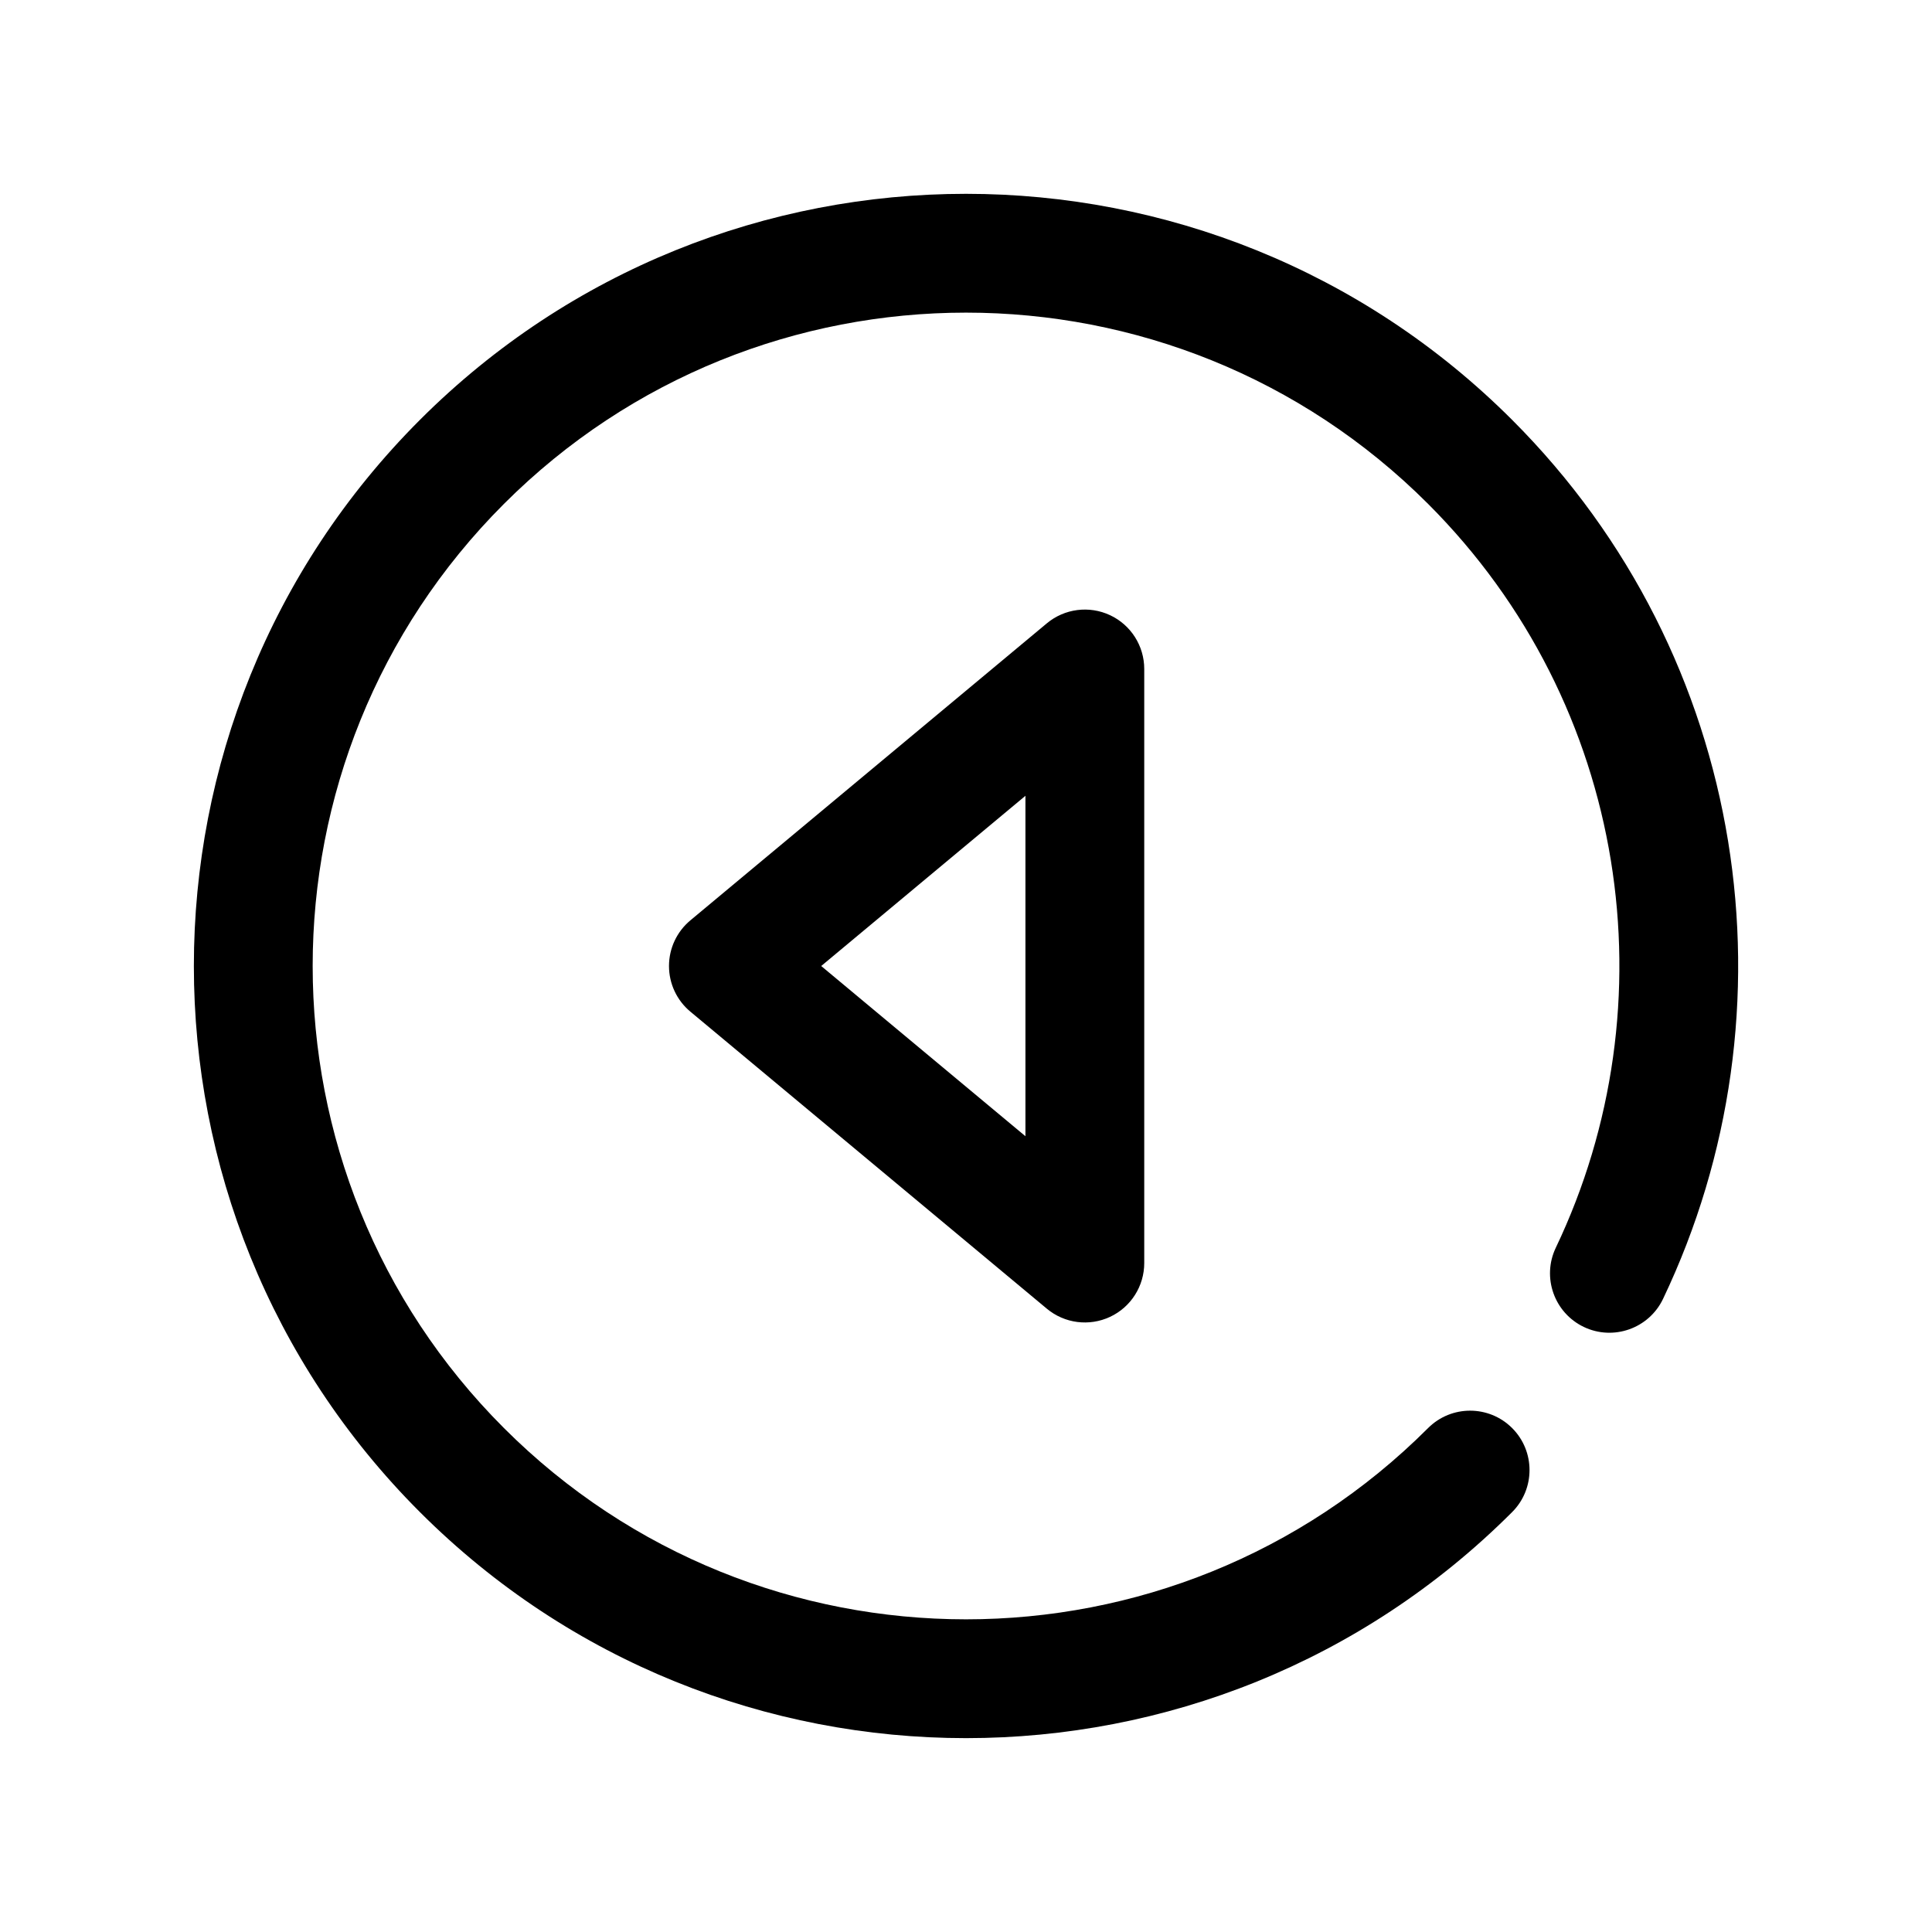
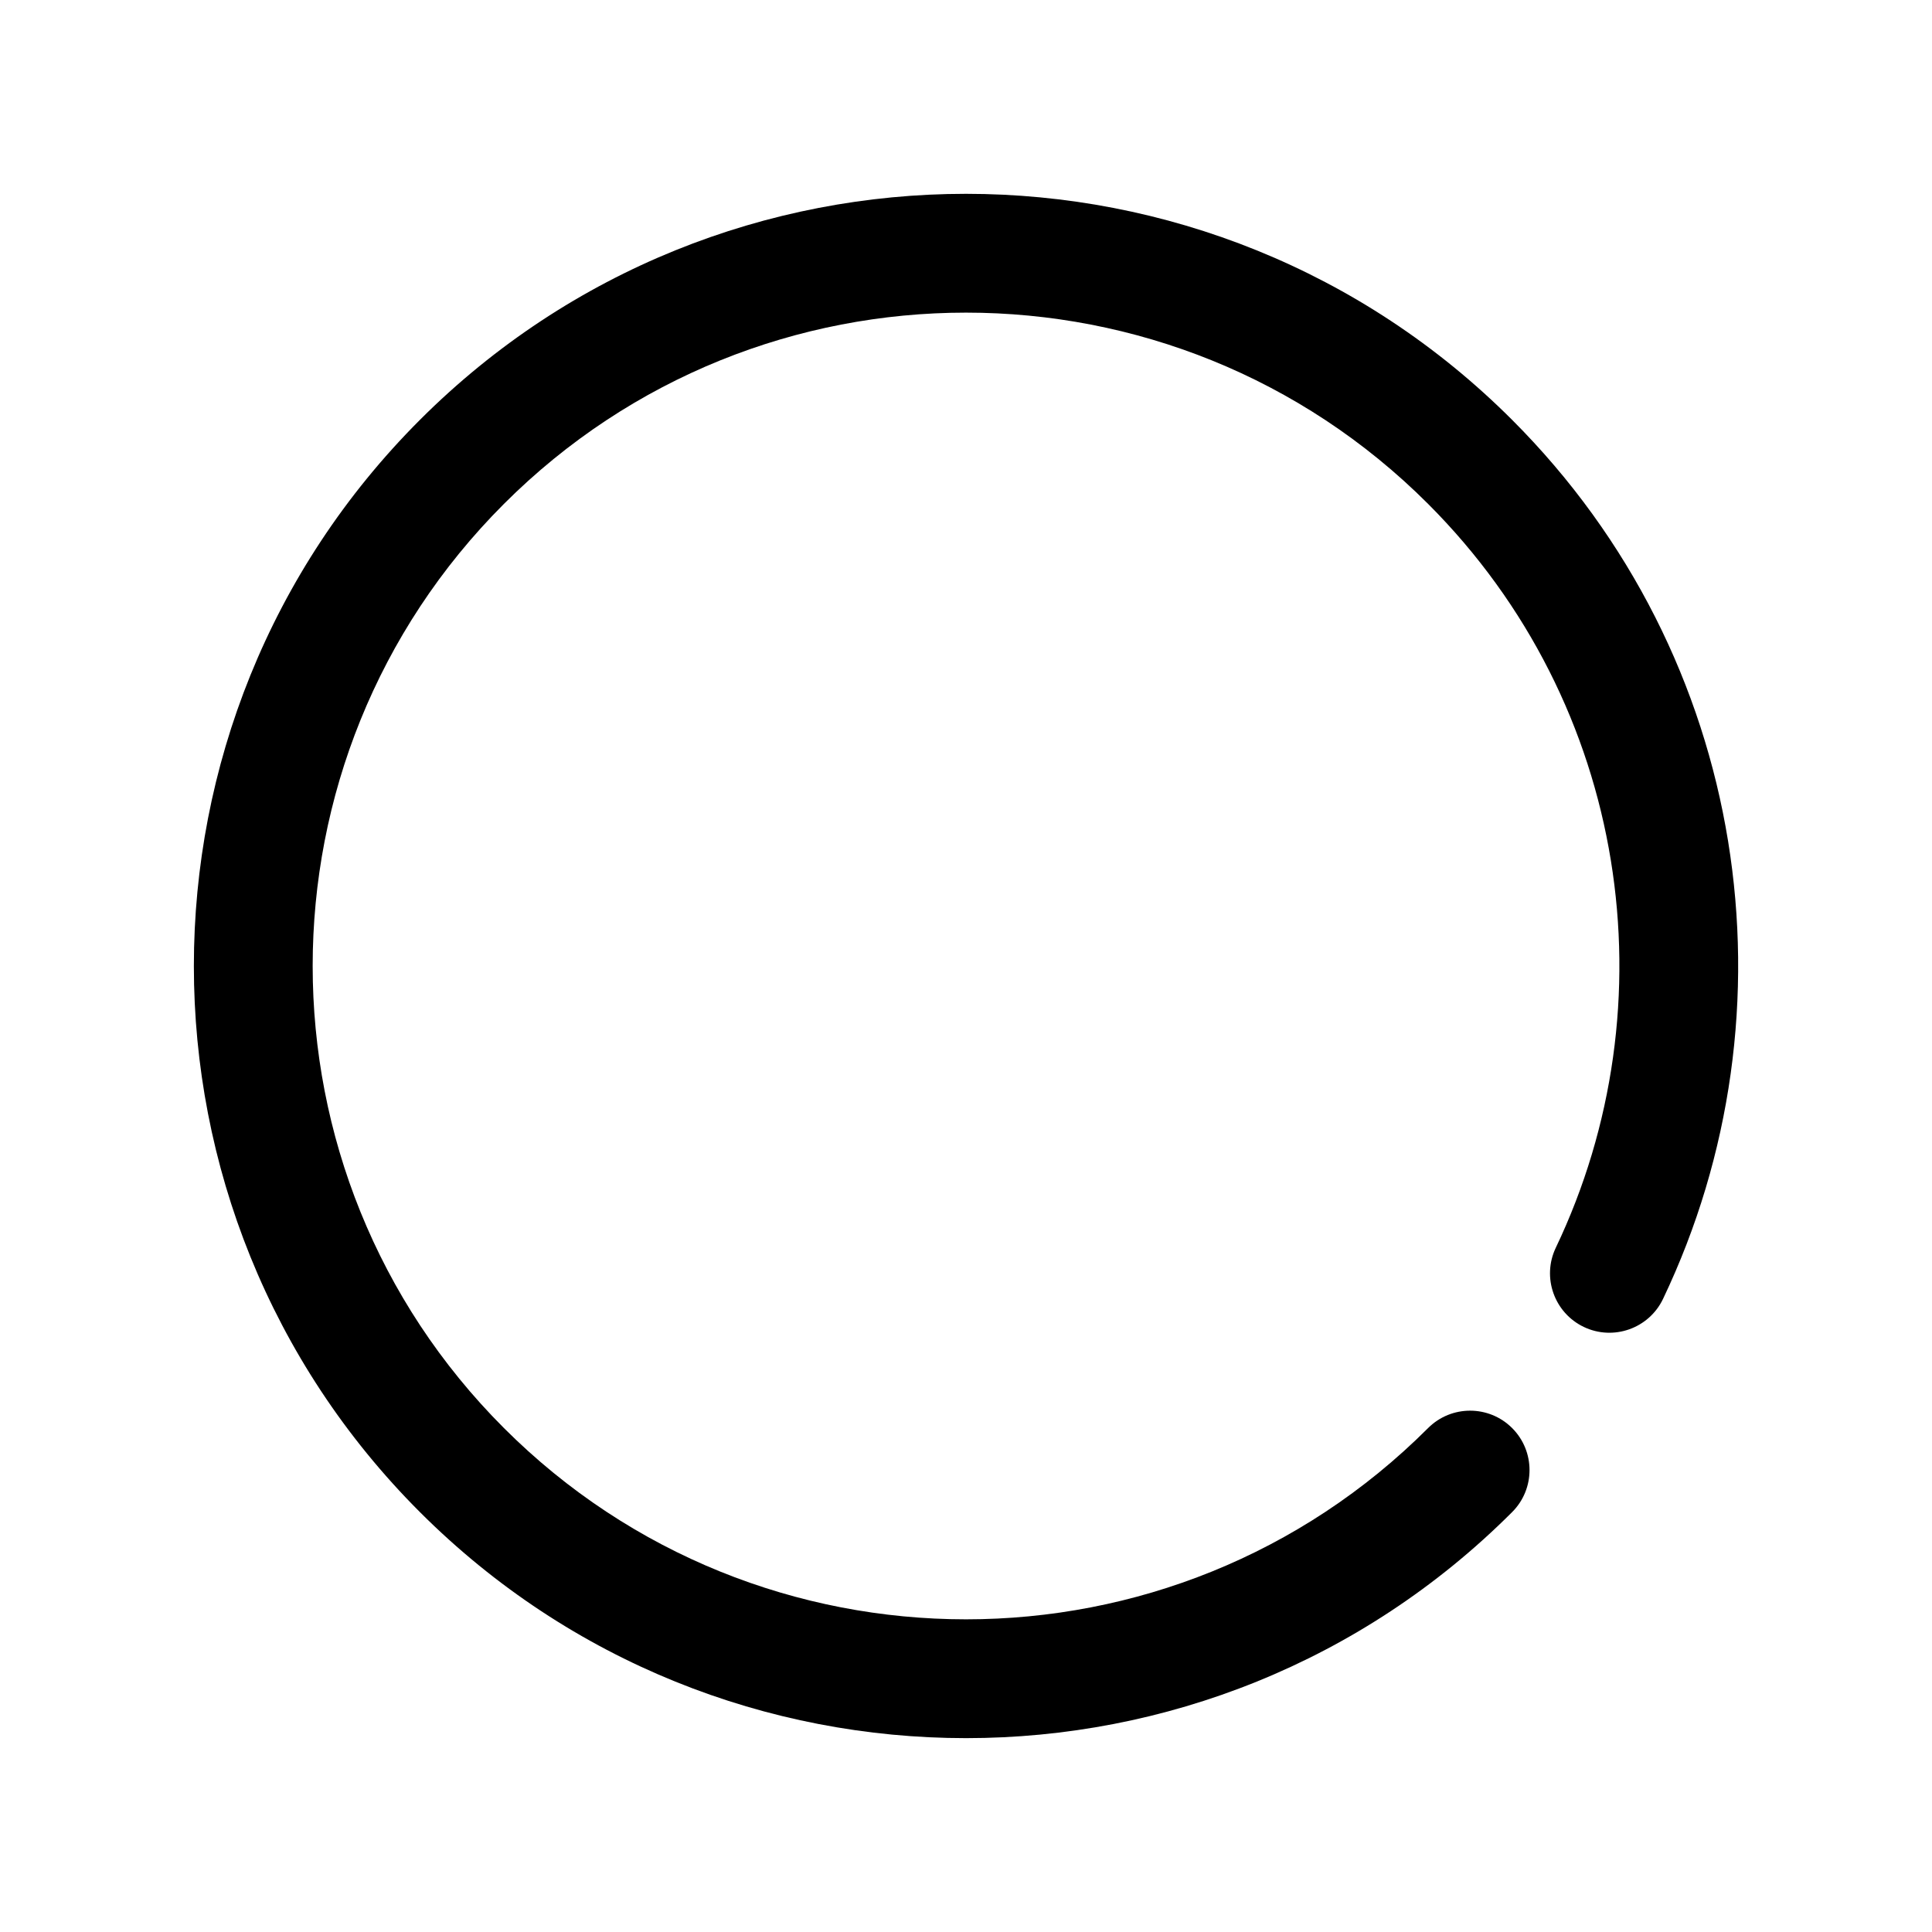
<svg xmlns="http://www.w3.org/2000/svg" fill="#000000" width="800px" height="800px" version="1.1" viewBox="144 144 512 512">
  <g fill-rule="evenodd">
-     <path d="m326.95 387.91c-3.59 2.992-5.66 7.418-5.66 12.094s2.07 9.098 5.66 12.09l94.465 78.719c4.695 3.914 11.227 4.758 16.758 2.168 5.535-2.59 9.062-8.148 9.062-14.258v-157.44c0-6.109-3.527-11.664-9.062-14.254-5.531-2.59-12.062-1.75-16.758 2.164zm34.676 12.094 54.125 45.105v-90.215z" />
    <path d="m522.46 522.45c-67.586 67.586-177.33 67.586-244.91 0-67.586-67.582-67.586-177.33 0-244.91 67.582-67.586 177.33-67.586 244.91 0 53.277 53.277 64.566 132.75 33.844 197.12-3.746 7.852-0.414 17.25 7.422 20.996 7.844 3.742 17.254 0.406 20.996-7.434 36.297-76.07 22.969-169.99-39.992-232.95-79.875-79.875-209.58-79.875-289.45 0s-79.875 209.58 0 289.45 209.58 79.875 289.45 0c6.144-6.144 6.144-16.121 0-22.27-6.144-6.144-16.125-6.144-22.27 0z" />
  </g>
</svg>